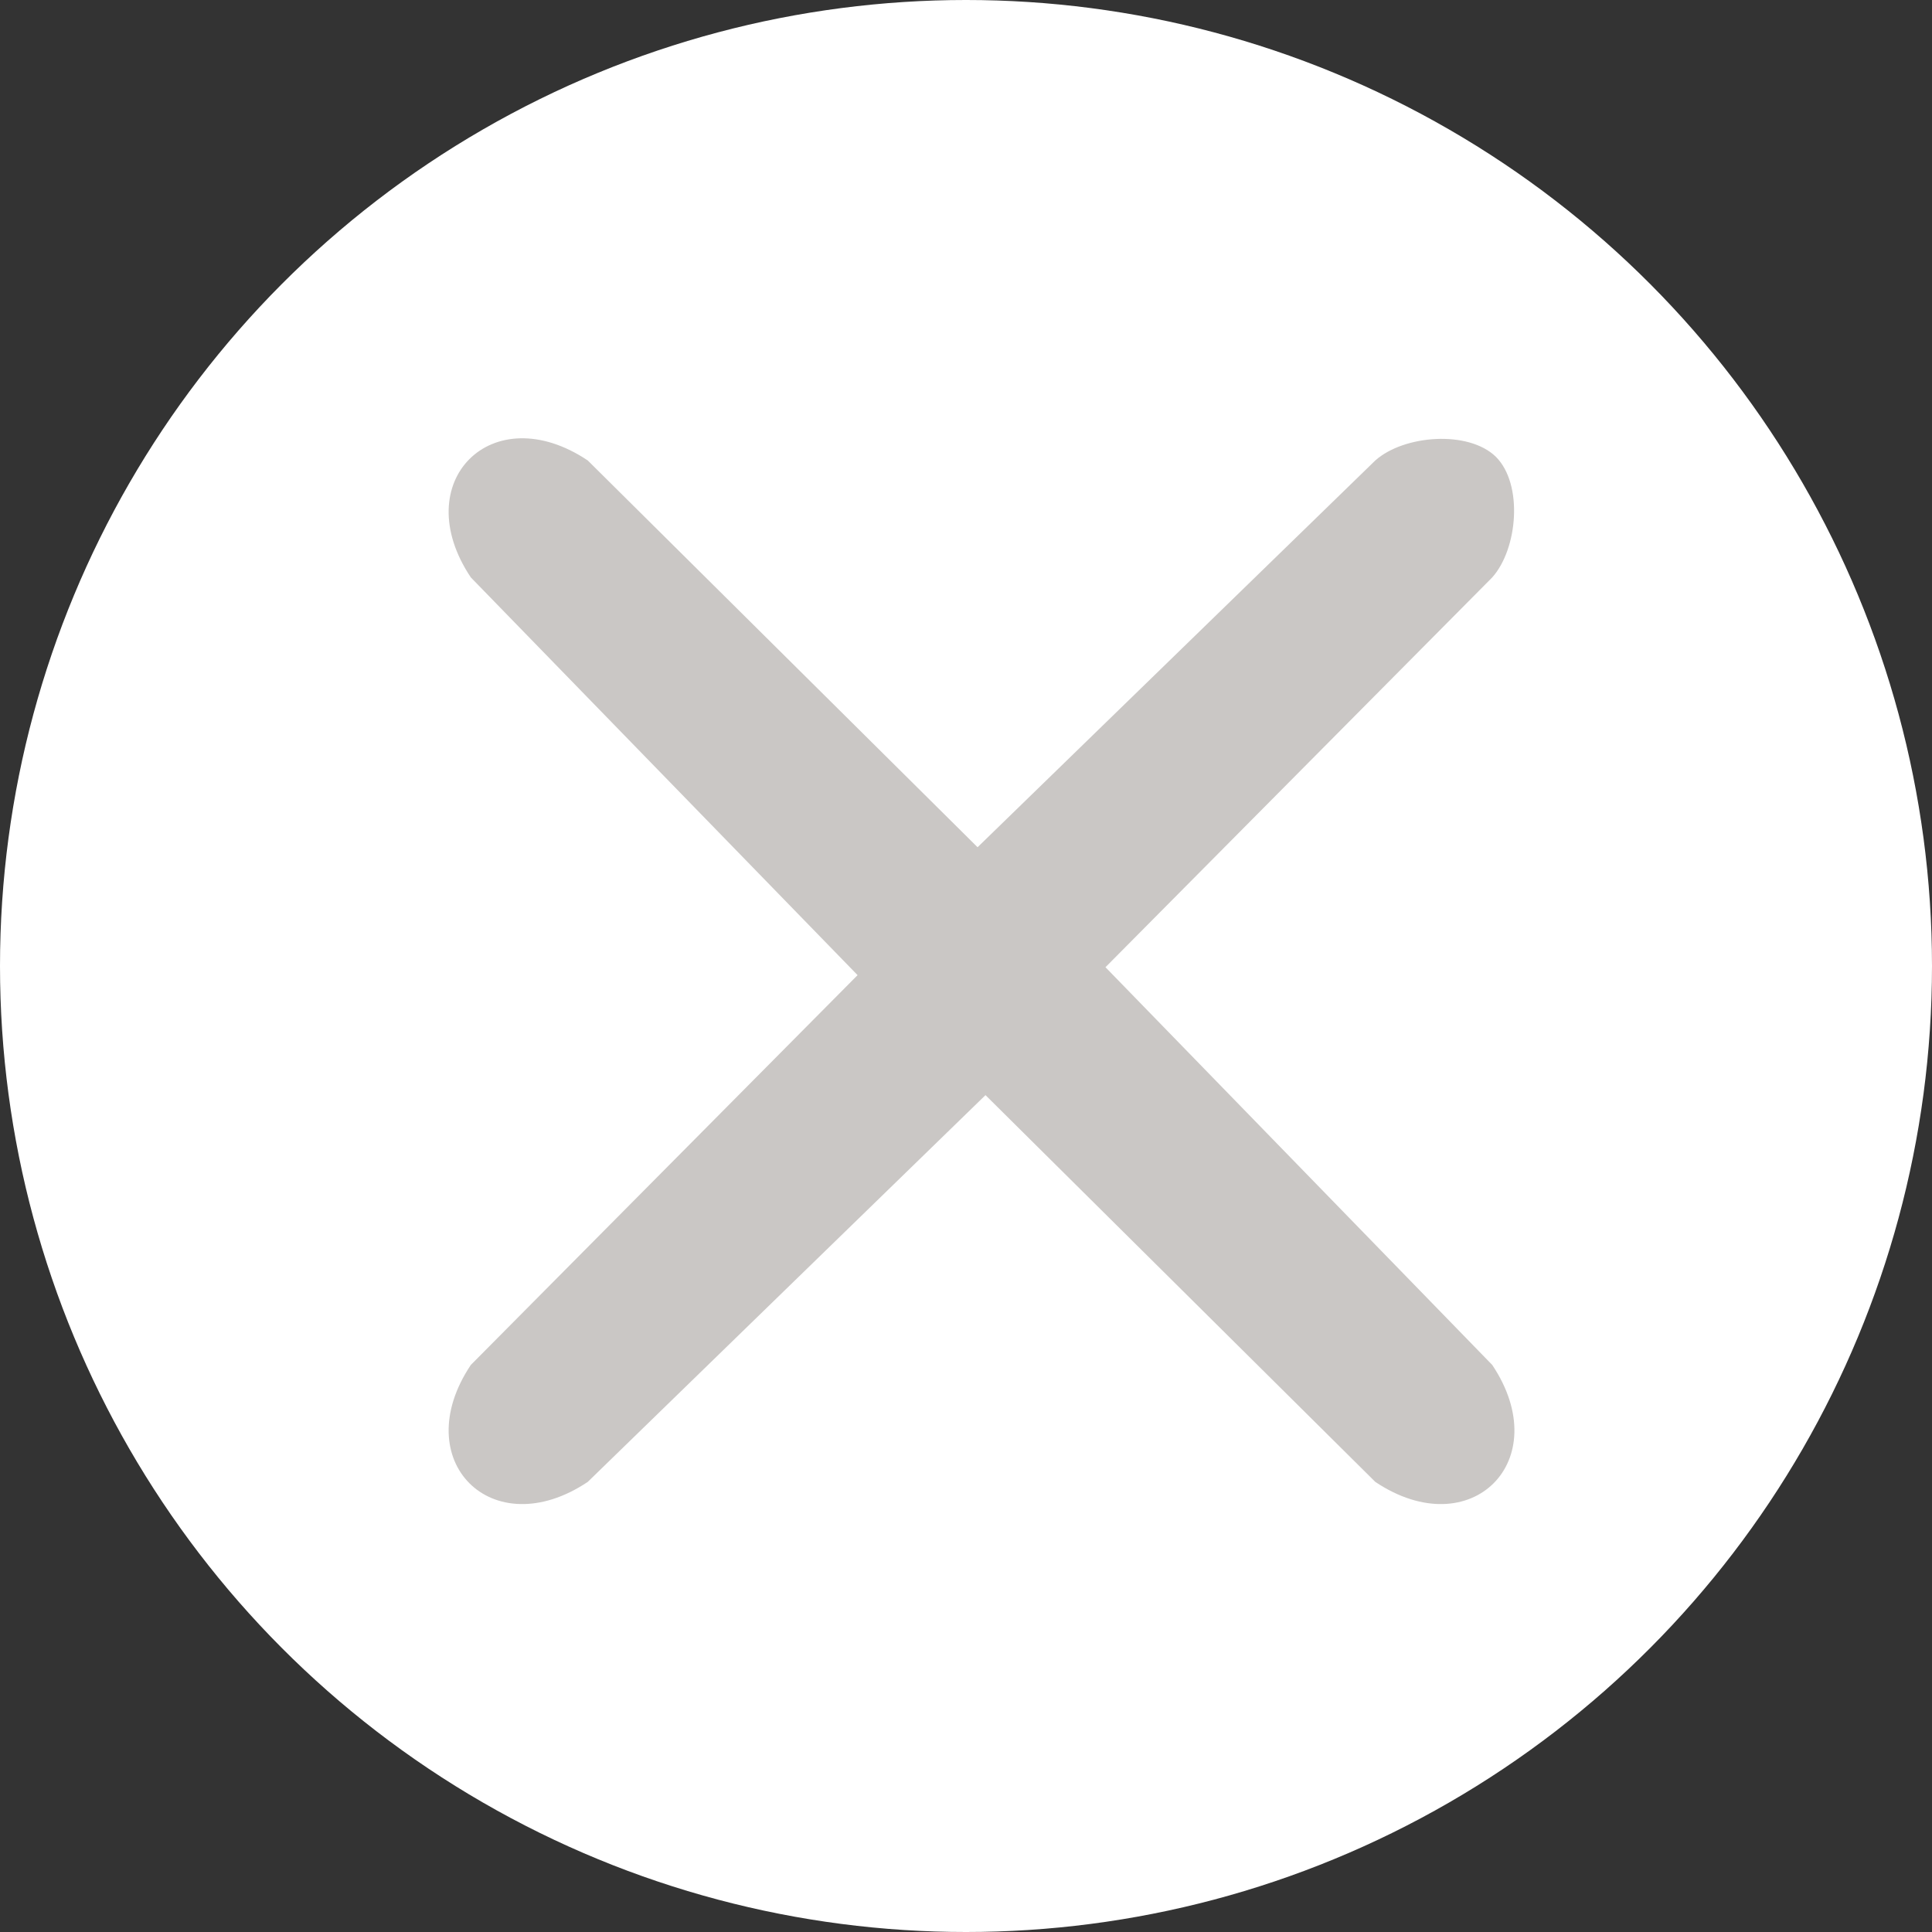
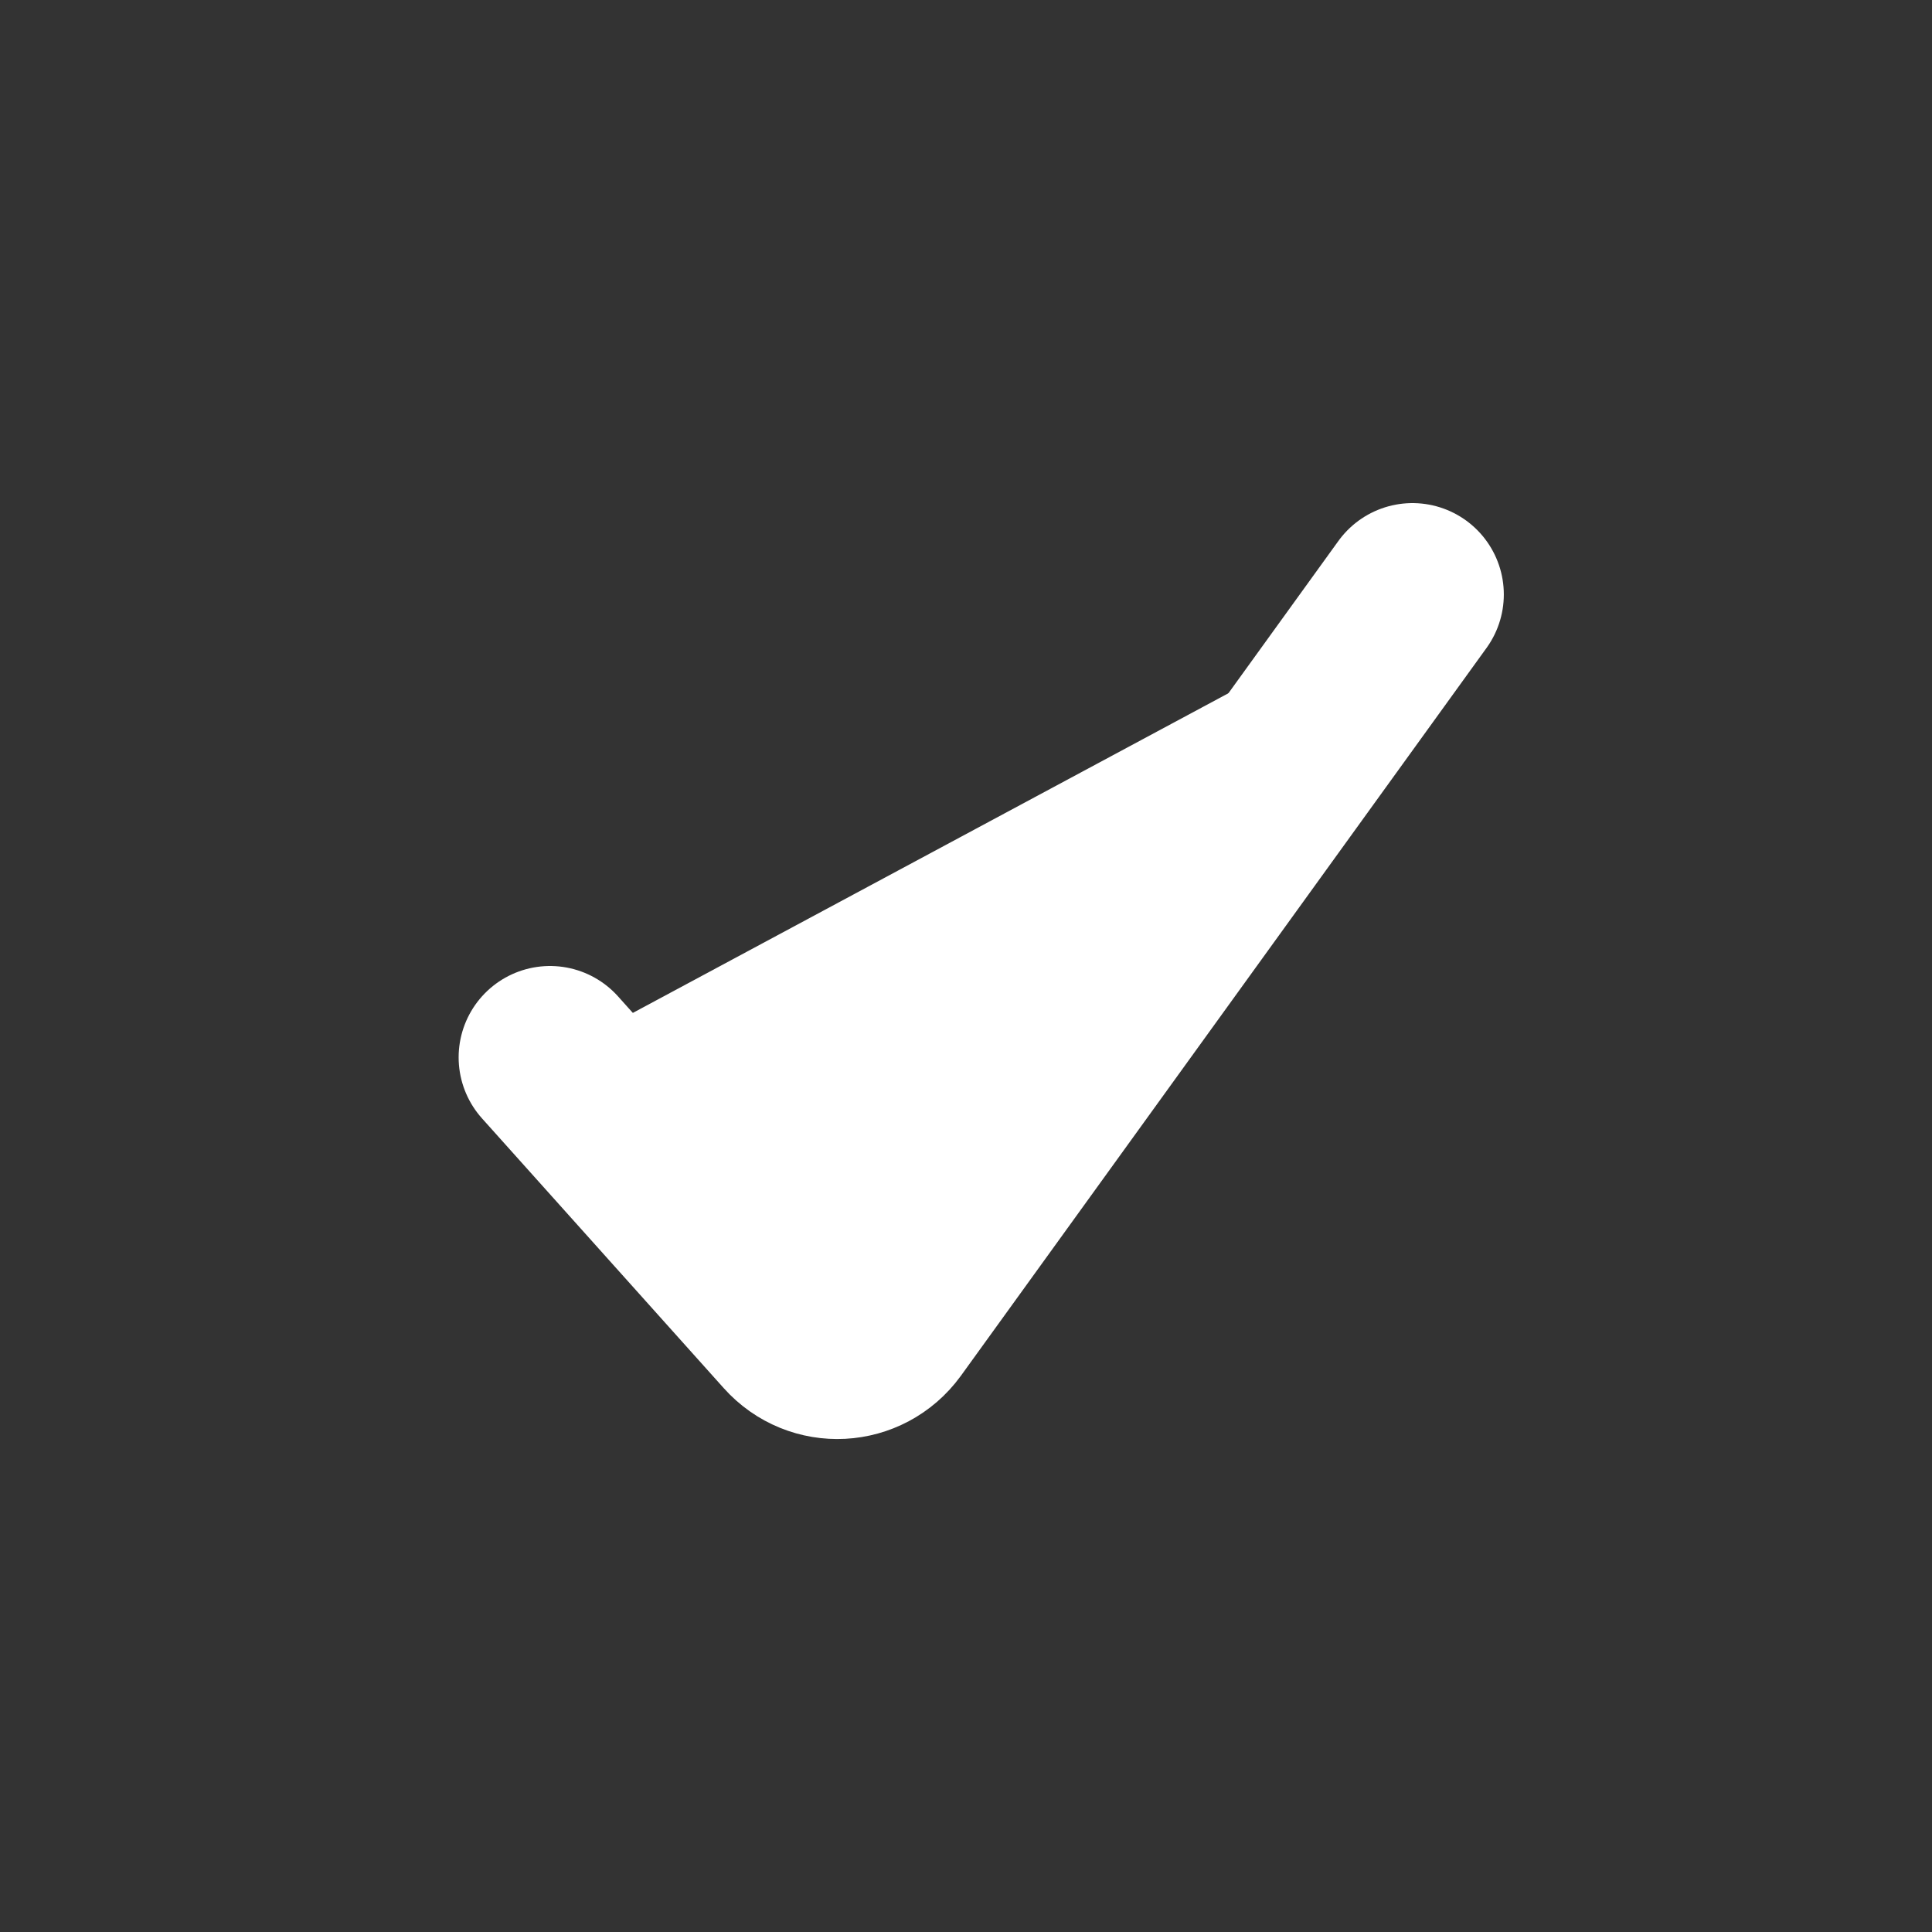
<svg xmlns="http://www.w3.org/2000/svg" id="Layer_1" data-name="Layer 1" viewBox="0 0 31.72 31.72">
  <rect x="0" y="0" width="31.72" height="31.72" fill="#333333" stroke="none" />
  <defs>
    <style>
      .cls-1 {
        stroke: #fff;
        stroke-linecap: round;
        stroke-width: 3px;
      }

      .cls-1, .cls-2 {
        fill: #fff;
      }

      .cls-3 {
        fill: #cac7c5;
      }
    </style>
  </defs>
  <g>
-     <circle class="cls-2" cx="15.86" cy="15.86" r="15.86" />
    <path class="cls-1" d="M9.03,17.36l3.97,4.43c.43.48,1.18.44,1.56-.08l8.63-11.95" />
  </g>
  <g id="l93Q5l">
-     <path class="cls-3" d="M24.56,7.5c.45.45.36,1.51-.06,1.98l-6.35,6.4,6.35,6.53c1.05,1.57-.35,2.97-1.92,1.92l-6.4-6.35-6.53,6.35c-1.57,1.05-2.97-.35-1.92-1.92l6.35-6.4-6.35-6.53c-1.05-1.57.35-2.97,1.92-1.92l6.4,6.35,6.53-6.35c.47-.42,1.53-.5,1.98-.06Z" />
-   </g>
+     </g>
</svg>